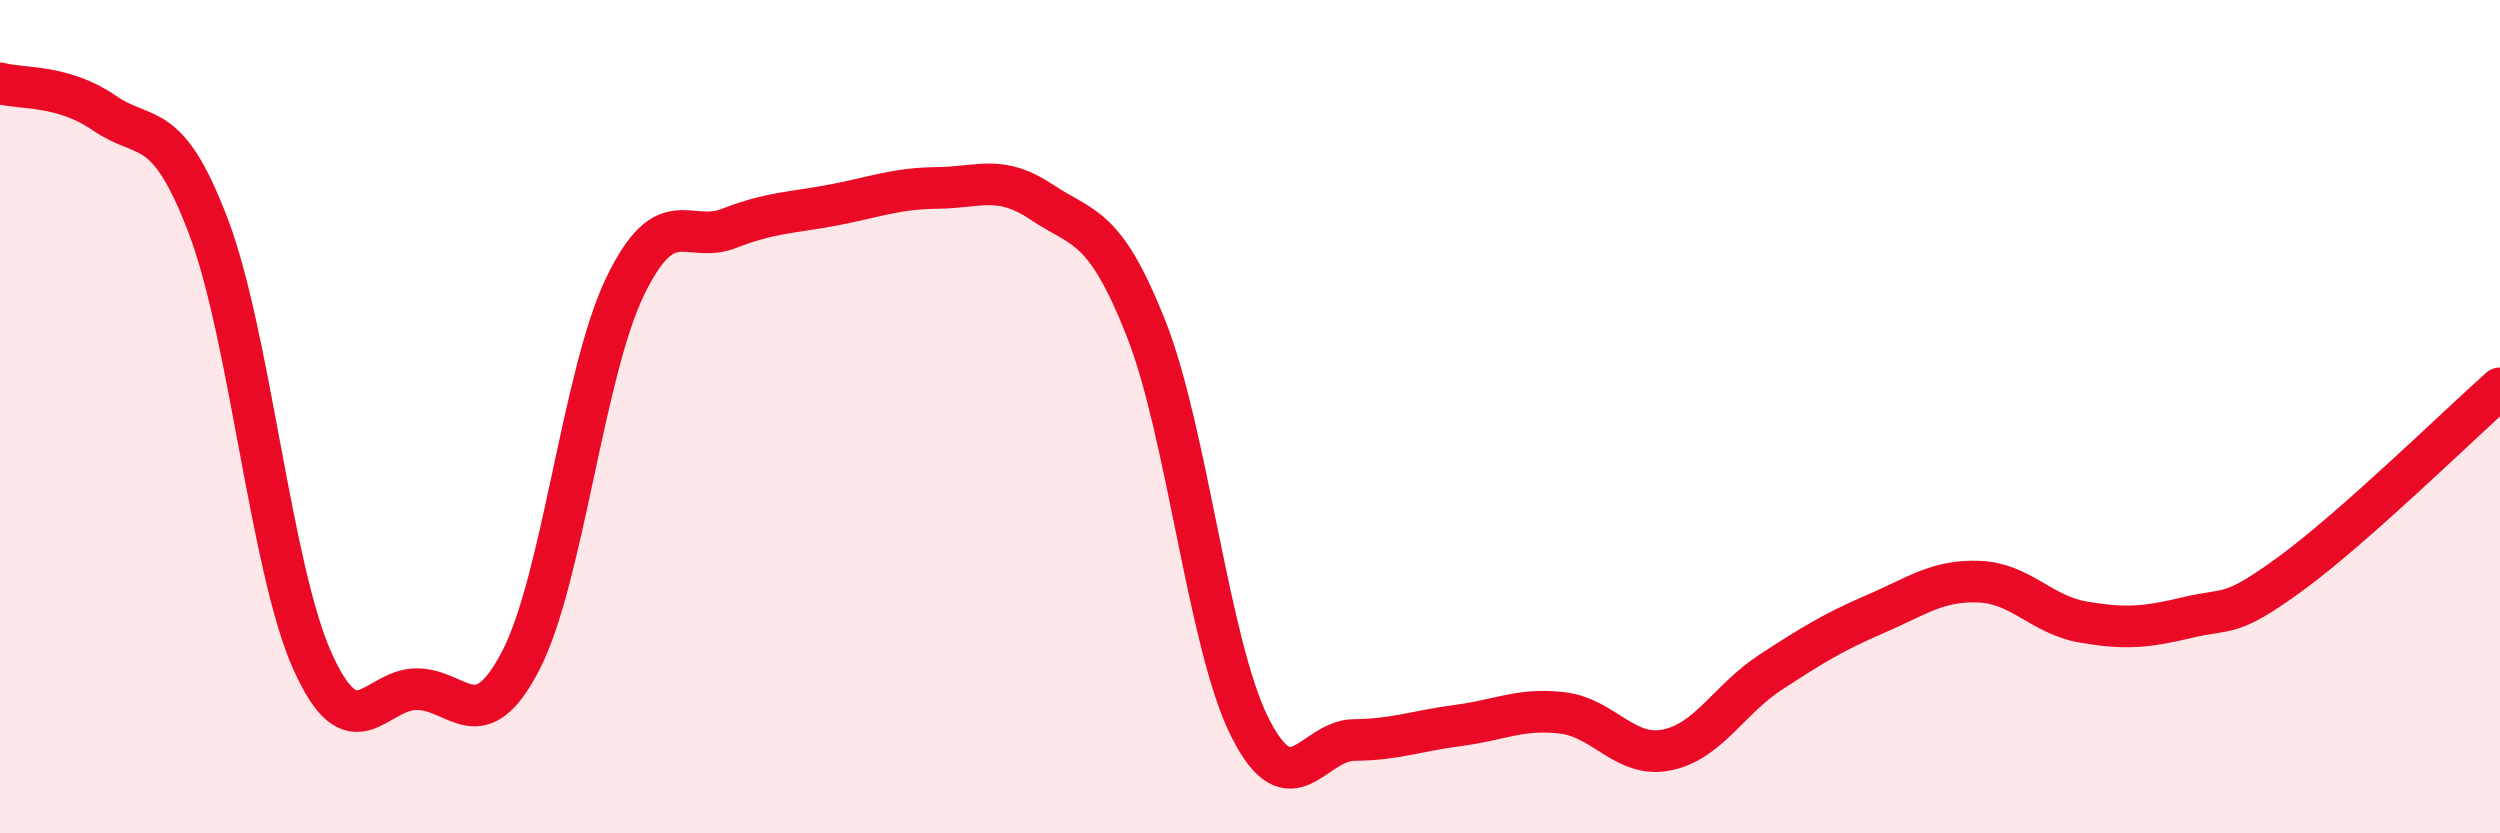
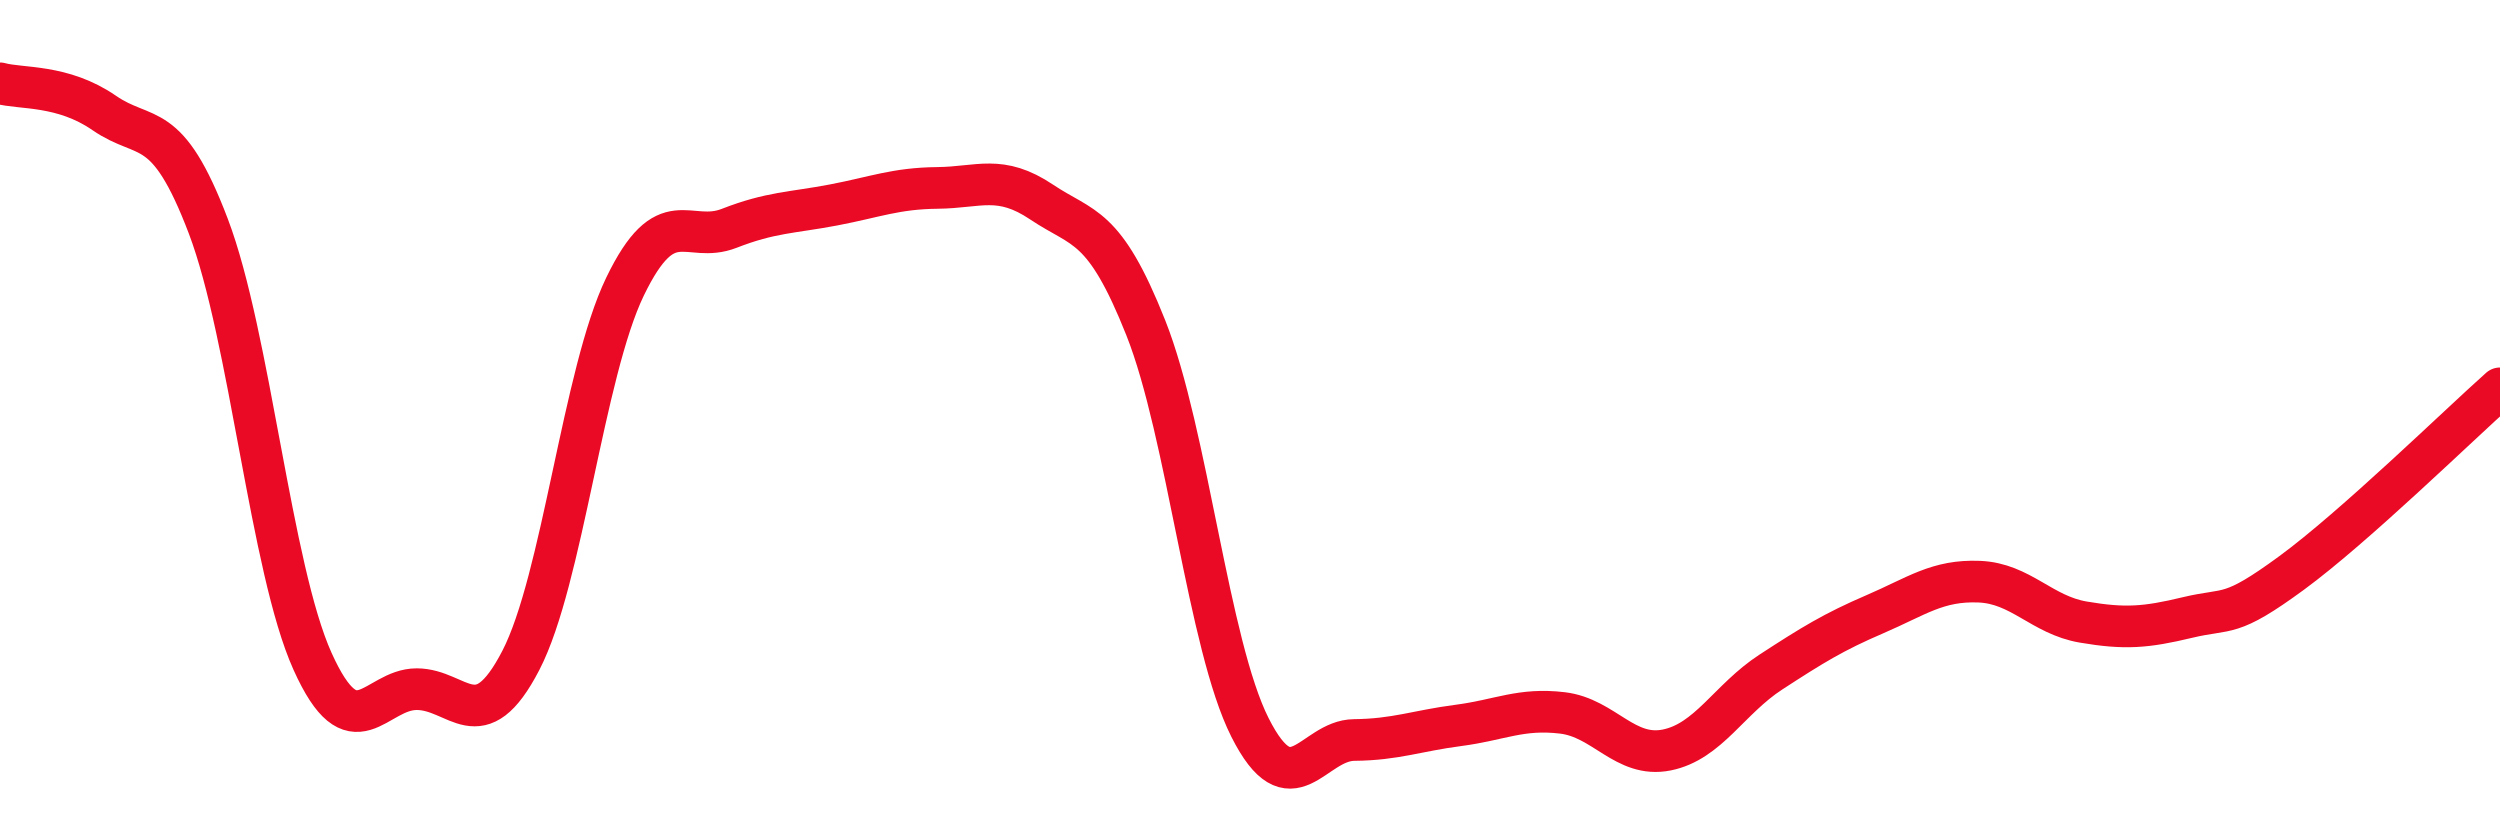
<svg xmlns="http://www.w3.org/2000/svg" width="60" height="20" viewBox="0 0 60 20">
-   <path d="M 0,2 C 0.5,2.14 1.5,2.02 2.5,2.71 C 3.5,3.4 4,2.8 5,5.43 C 6,8.06 6.5,13.65 7.5,15.87 C 8.5,18.09 9,16.54 10,16.54 C 11,16.54 11.5,17.78 12.5,15.85 C 13.5,13.92 14,8.95 15,6.88 C 16,4.81 16.5,5.87 17.5,5.48 C 18.5,5.09 19,5.11 20,4.92 C 21,4.73 21.5,4.52 22.5,4.51 C 23.5,4.5 24,4.18 25,4.85 C 26,5.52 26.5,5.35 27.5,7.87 C 28.5,10.39 29,15.48 30,17.46 C 31,19.44 31.5,17.77 32.5,17.76 C 33.5,17.75 34,17.54 35,17.41 C 36,17.28 36.5,16.99 37.5,17.11 C 38.5,17.23 39,18.2 40,18 C 41,17.8 41.5,16.78 42.5,16.13 C 43.5,15.48 44,15.17 45,14.74 C 46,14.31 46.5,13.92 47.5,13.96 C 48.5,14 49,14.76 50,14.93 C 51,15.1 51.5,15.06 52.5,14.82 C 53.5,14.58 53.5,14.85 55,13.75 C 56.5,12.65 59,10.21 60,9.32L60 20L0 20Z" fill="#EB0A25" opacity="0.1" stroke-linecap="round" stroke-linejoin="round" />
  <path d="M 0,2 C 0.5,2.14 1.5,2.02 2.5,2.71 C 3.5,3.4 4,2.8 5,5.43 C 6,8.06 6.5,13.65 7.5,15.87 C 8.5,18.09 9,16.54 10,16.54 C 11,16.54 11.5,17.78 12.5,15.85 C 13.5,13.92 14,8.95 15,6.88 C 16,4.81 16.5,5.87 17.5,5.48 C 18.5,5.09 19,5.11 20,4.92 C 21,4.73 21.5,4.52 22.5,4.51 C 23.5,4.5 24,4.18 25,4.85 C 26,5.52 26.5,5.35 27.5,7.87 C 28.5,10.39 29,15.48 30,17.46 C 31,19.44 31.5,17.77 32.5,17.76 C 33.5,17.75 34,17.54 35,17.41 C 36,17.28 36.5,16.99 37.5,17.11 C 38.5,17.23 39,18.2 40,18 C 41,17.8 41.5,16.78 42.5,16.13 C 43.5,15.48 44,15.17 45,14.74 C 46,14.31 46.5,13.92 47.5,13.96 C 48.5,14 49,14.76 50,14.93 C 51,15.1 51.5,15.06 52.5,14.82 C 53.5,14.58 53.5,14.85 55,13.75 C 56.5,12.65 59,10.21 60,9.32" stroke="#EB0A25" stroke-width="1" fill="none" stroke-linecap="round" stroke-linejoin="round" />
</svg>